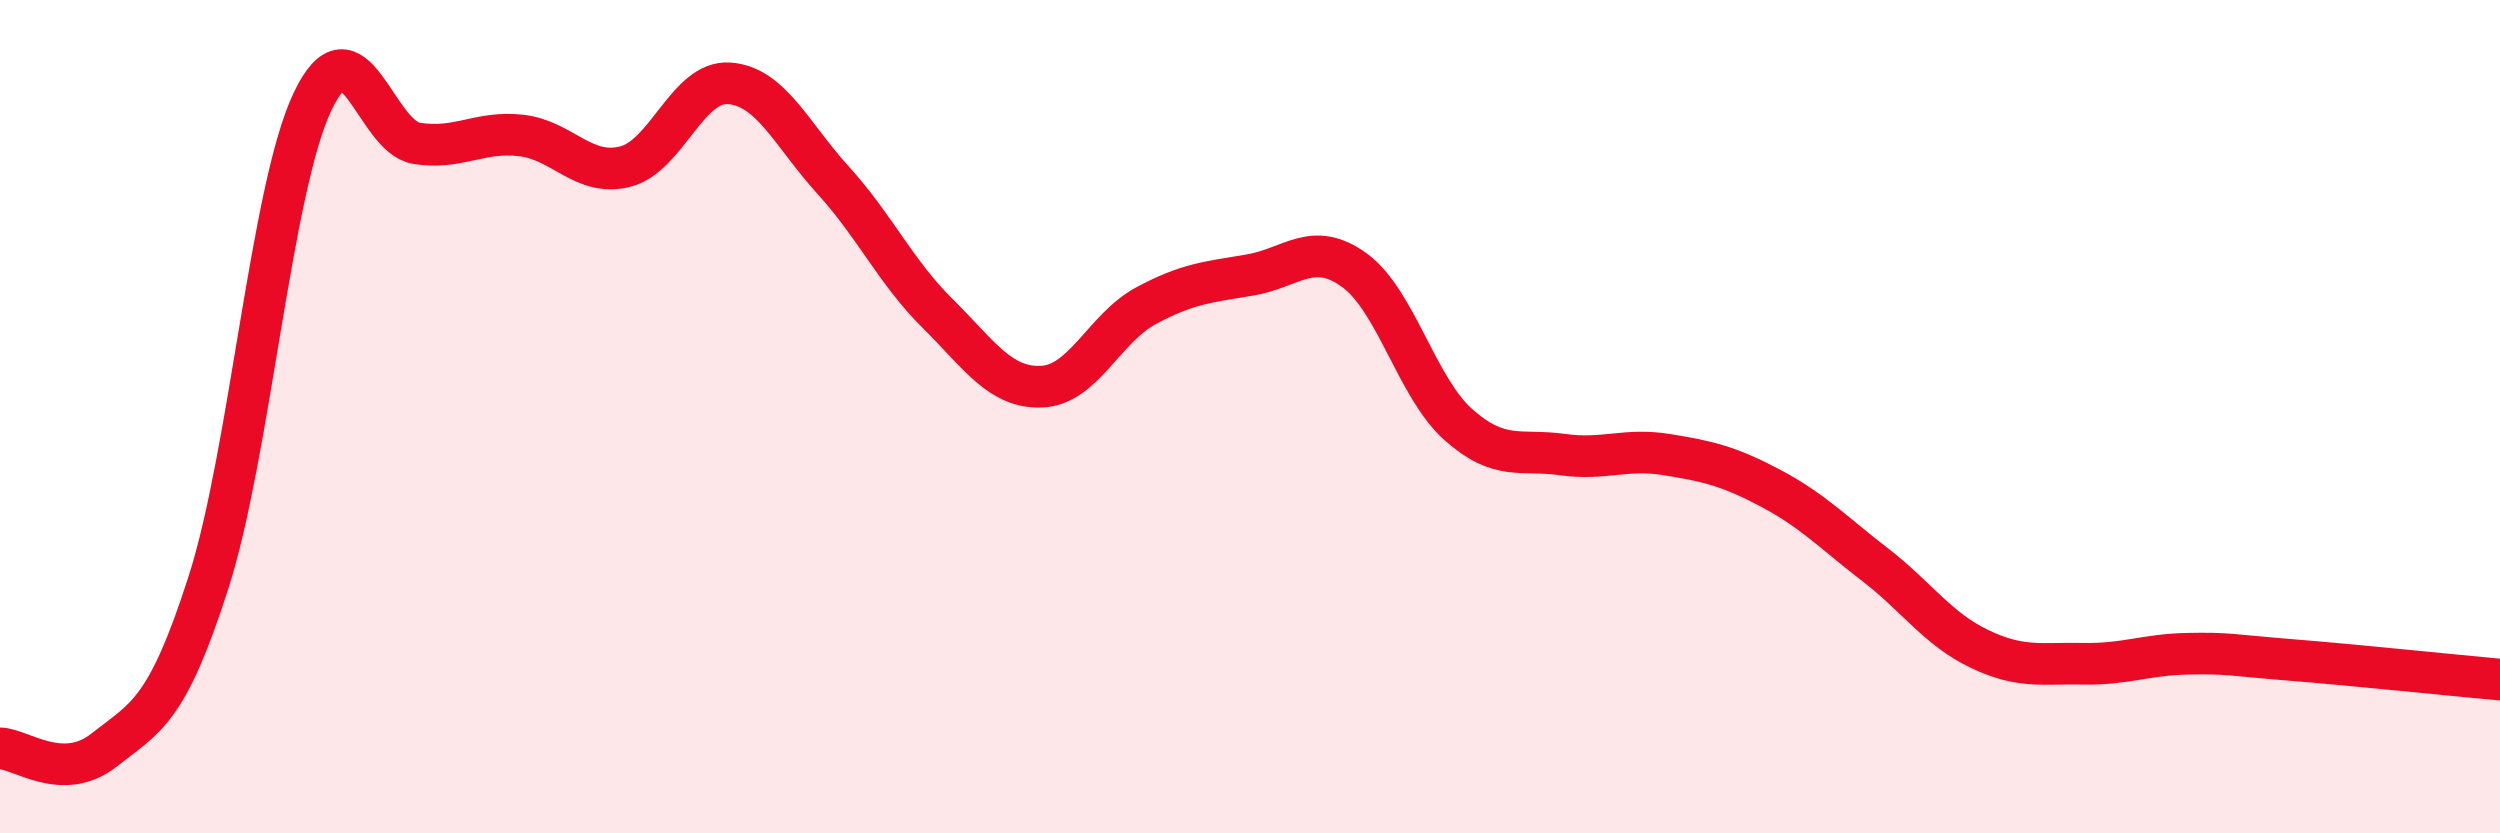
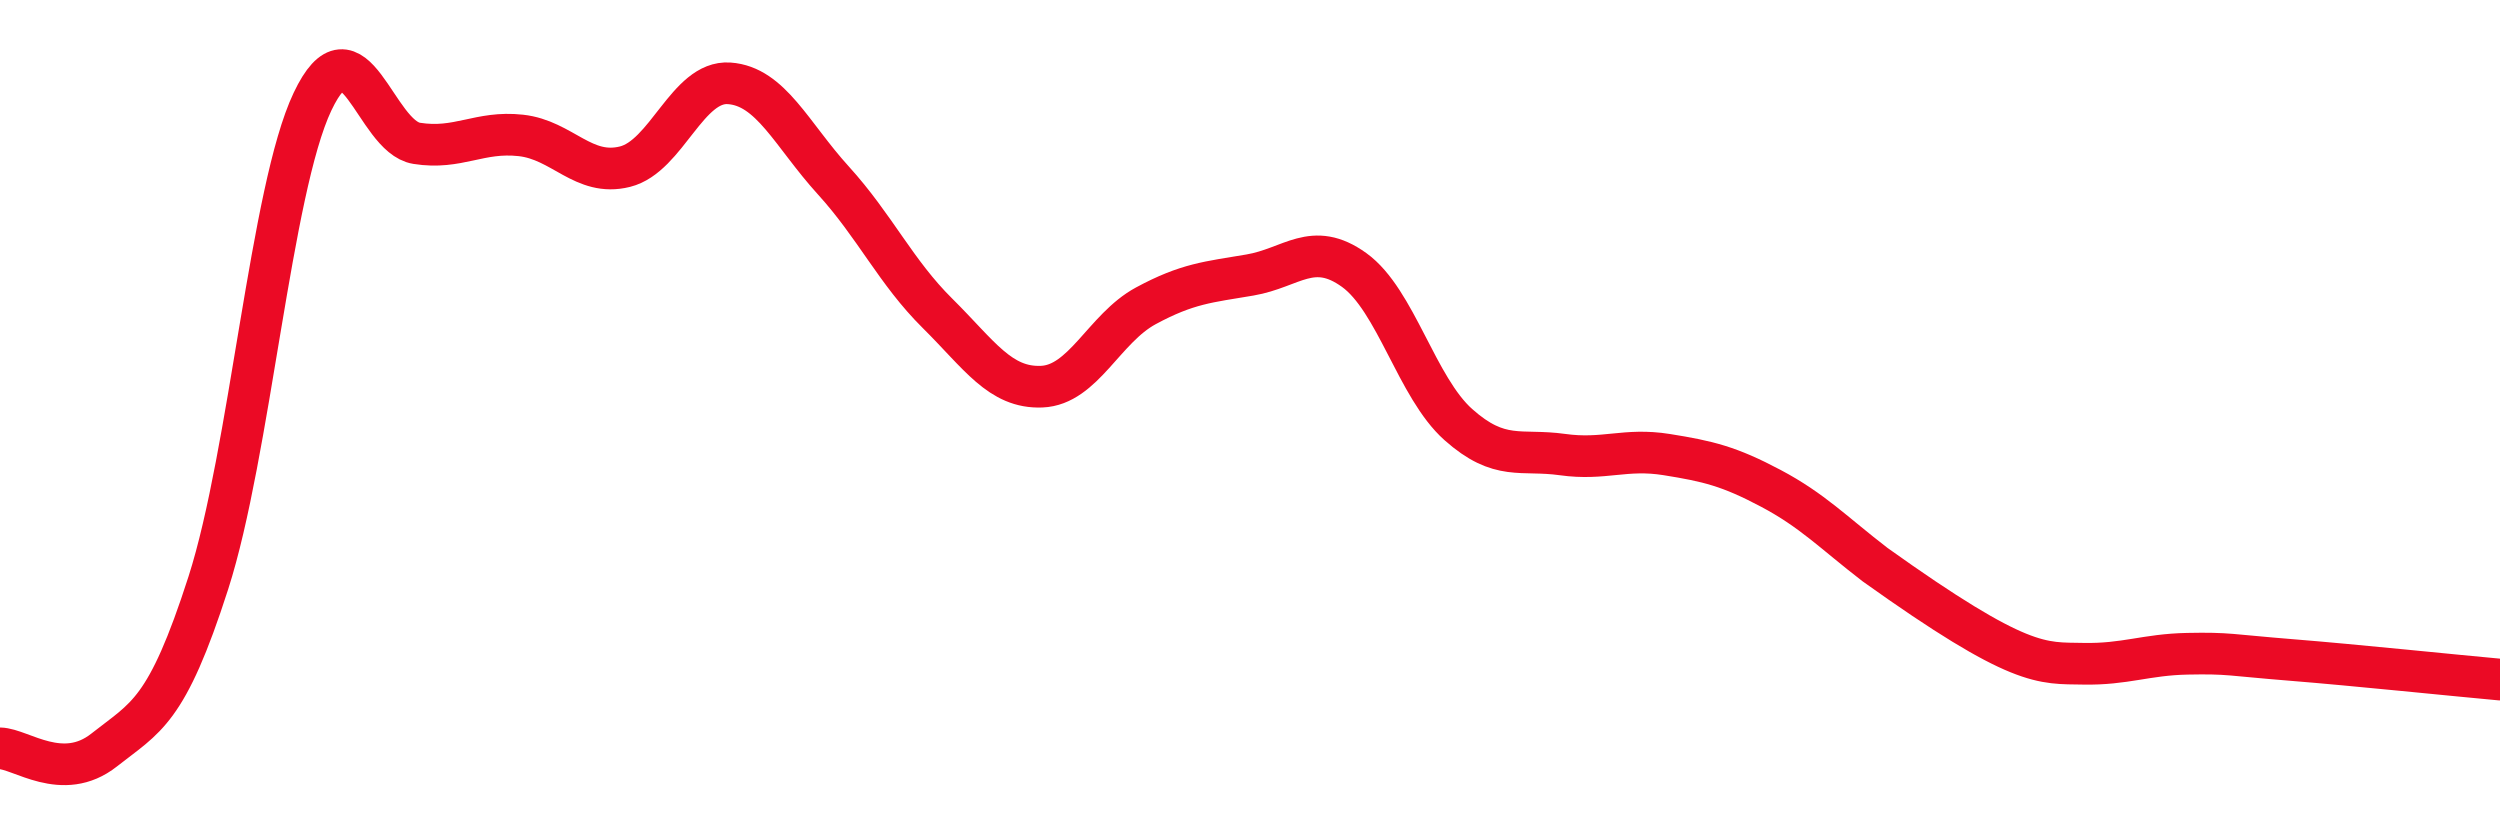
<svg xmlns="http://www.w3.org/2000/svg" width="60" height="20" viewBox="0 0 60 20">
-   <path d="M 0,17.96 C 0.5,17.97 1.5,18.79 2.5,18 C 3.5,17.21 4,17.1 5,13.99 C 6,10.88 6.5,4.55 7.5,2.44 C 8.5,0.33 9,3.28 10,3.44 C 11,3.6 11.5,3.14 12.5,3.25 C 13.5,3.36 14,4.25 15,4 C 16,3.75 16.5,1.93 17.5,2 C 18.5,2.07 19,3.23 20,4.33 C 21,5.43 21.5,6.53 22.5,7.52 C 23.5,8.51 24,9.32 25,9.28 C 26,9.24 26.5,7.88 27.5,7.34 C 28.5,6.8 29,6.77 30,6.6 C 31,6.43 31.5,5.76 32.5,6.48 C 33.5,7.2 34,9.3 35,10.19 C 36,11.08 36.5,10.77 37.5,10.91 C 38.5,11.05 39,10.75 40,10.91 C 41,11.07 41.5,11.19 42.5,11.72 C 43.5,12.25 44,12.78 45,13.55 C 46,14.32 46.5,15.09 47.5,15.57 C 48.5,16.05 49,15.91 50,15.93 C 51,15.95 51.5,15.71 52.5,15.69 C 53.5,15.67 53.5,15.72 55,15.84 C 56.5,15.96 59,16.22 60,16.31L60 20L0 20Z" fill="#EB0A25" opacity="0.1" stroke-linecap="round" stroke-linejoin="round" />
-   <path d="M 0,17.96 C 0.5,17.97 1.5,18.79 2.5,18 C 3.5,17.21 4,17.1 5,13.99 C 6,10.88 6.5,4.55 7.5,2.44 C 8.5,0.33 9,3.28 10,3.44 C 11,3.6 11.5,3.14 12.5,3.25 C 13.5,3.36 14,4.25 15,4 C 16,3.75 16.5,1.93 17.5,2 C 18.5,2.07 19,3.23 20,4.33 C 21,5.43 21.5,6.53 22.5,7.52 C 23.5,8.51 24,9.32 25,9.28 C 26,9.24 26.5,7.88 27.5,7.34 C 28.5,6.8 29,6.77 30,6.6 C 31,6.43 31.5,5.76 32.5,6.48 C 33.5,7.2 34,9.3 35,10.19 C 36,11.08 36.5,10.77 37.5,10.91 C 38.5,11.05 39,10.75 40,10.91 C 41,11.07 41.5,11.19 42.5,11.72 C 43.5,12.25 44,12.78 45,13.55 C 46,14.32 46.5,15.09 47.5,15.57 C 48.5,16.05 49,15.91 50,15.93 C 51,15.95 51.5,15.71 52.5,15.69 C 53.5,15.67 53.5,15.72 55,15.84 C 56.5,15.96 59,16.22 60,16.31" stroke="#EB0A25" stroke-width="1" fill="none" stroke-linecap="round" stroke-linejoin="round" />
+   <path d="M 0,17.96 C 0.5,17.97 1.5,18.79 2.5,18 C 3.5,17.21 4,17.1 5,13.99 C 6,10.88 6.5,4.55 7.5,2.44 C 8.5,0.33 9,3.28 10,3.44 C 11,3.6 11.5,3.14 12.5,3.25 C 13.5,3.36 14,4.25 15,4 C 16,3.75 16.5,1.93 17.5,2 C 18.5,2.07 19,3.23 20,4.33 C 21,5.43 21.5,6.53 22.5,7.52 C 23.5,8.51 24,9.32 25,9.28 C 26,9.24 26.5,7.88 27.5,7.34 C 28.5,6.8 29,6.77 30,6.6 C 31,6.43 31.5,5.76 32.5,6.48 C 33.5,7.2 34,9.3 35,10.19 C 36,11.08 36.5,10.77 37.5,10.91 C 38.5,11.05 39,10.75 40,10.91 C 41,11.07 41.5,11.19 42.5,11.72 C 43.5,12.25 44,12.78 45,13.55 C 48.5,16.05 49,15.91 50,15.93 C 51,15.95 51.5,15.71 52.5,15.69 C 53.5,15.67 53.5,15.72 55,15.84 C 56.5,15.96 59,16.22 60,16.31" stroke="#EB0A25" stroke-width="1" fill="none" stroke-linecap="round" stroke-linejoin="round" />
</svg>